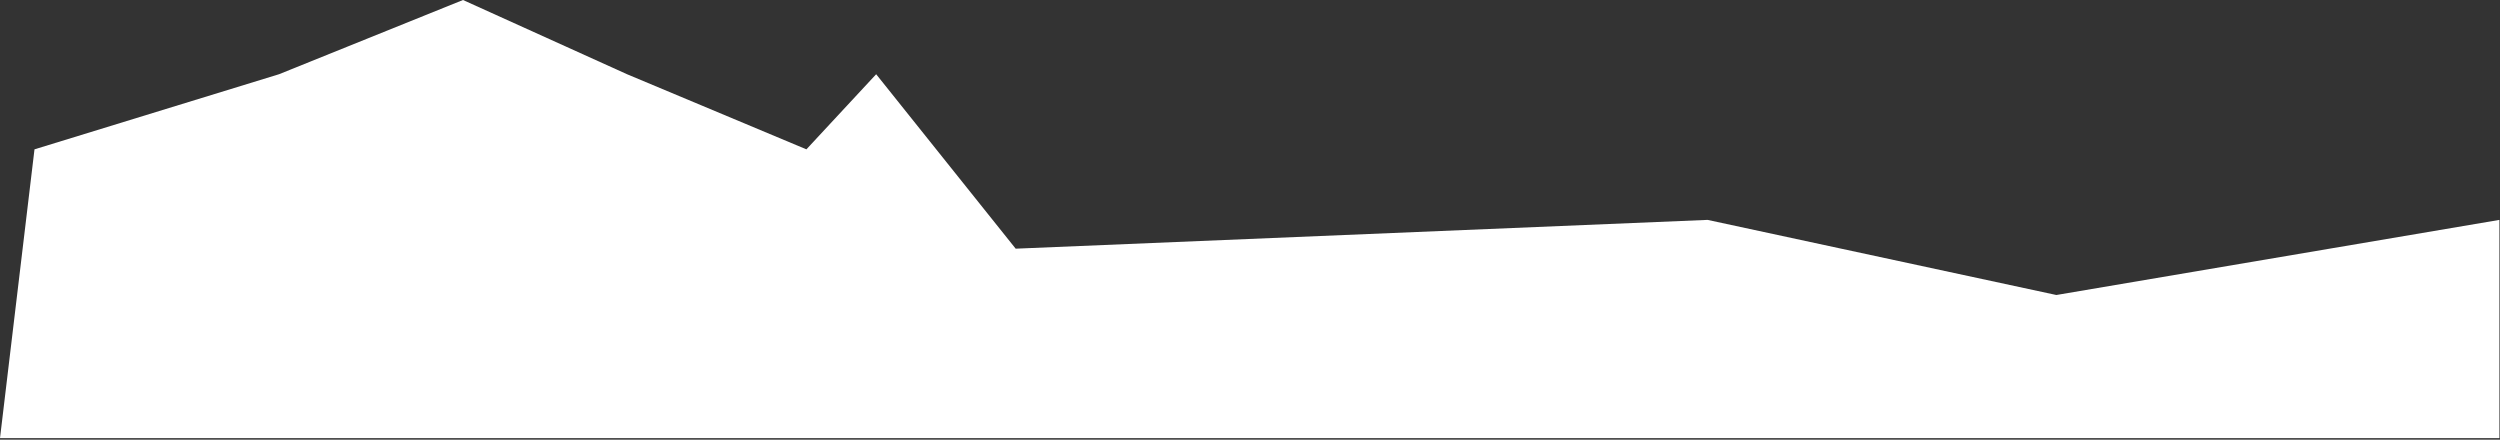
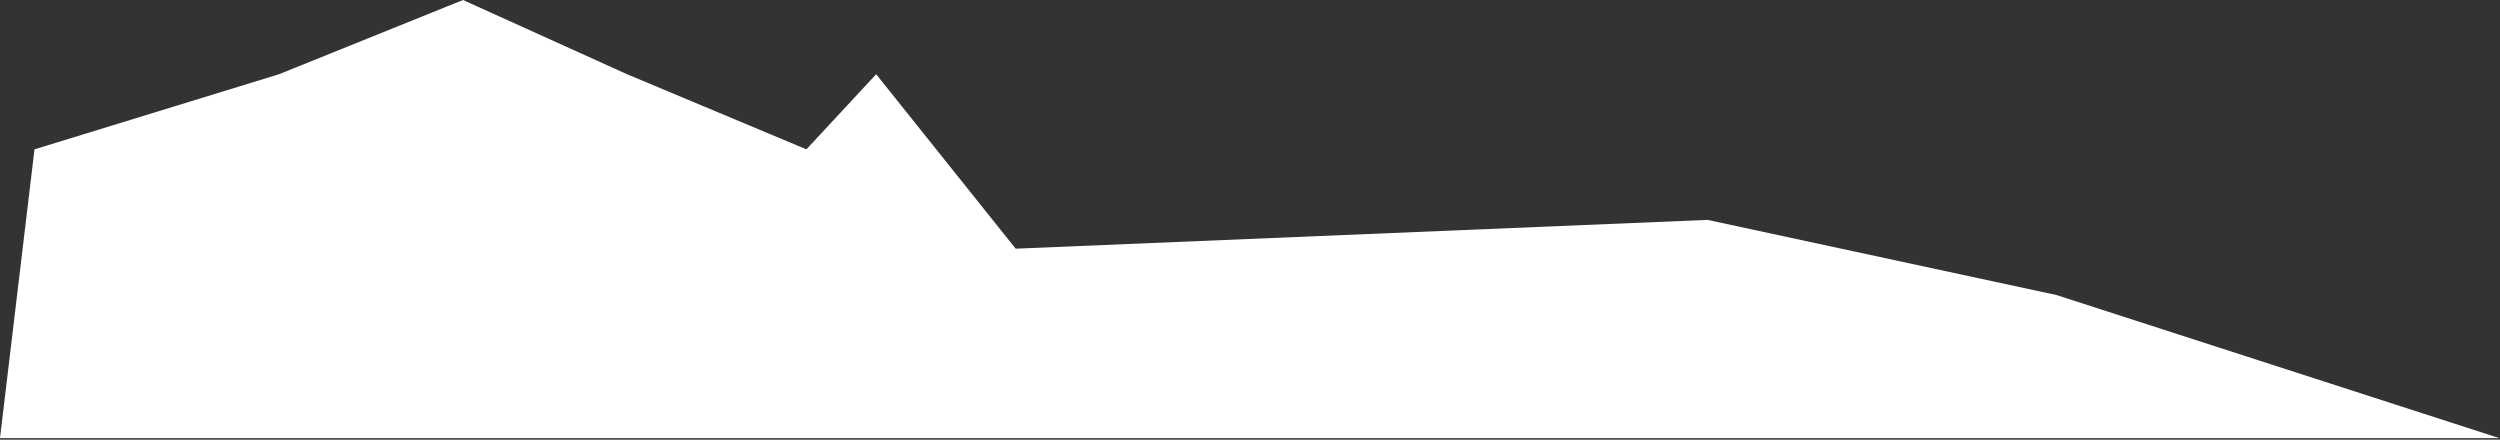
<svg xmlns="http://www.w3.org/2000/svg" width="1359" height="239" viewBox="0 0 1359 239" fill="none">
  <rect x="0" y="0" width="1359" height="239" fill="#333333" stroke="none" />
-   <path d="M151.677 40.35L18.751 81.181L0 238.181H1358.68V119.532L1117.83 160.362L928.232 119.532L552.119 135.181L476.281 40.35L438.362 81.181L340.856 40.35L251.683 -0L151.677 40.35Z" fill="white" />
+   <path d="M151.677 40.35L18.751 81.181L0 238.181H1358.68L1117.83 160.362L928.232 119.532L552.119 135.181L476.281 40.35L438.362 81.181L340.856 40.35L251.683 -0L151.677 40.35Z" fill="white" />
</svg>